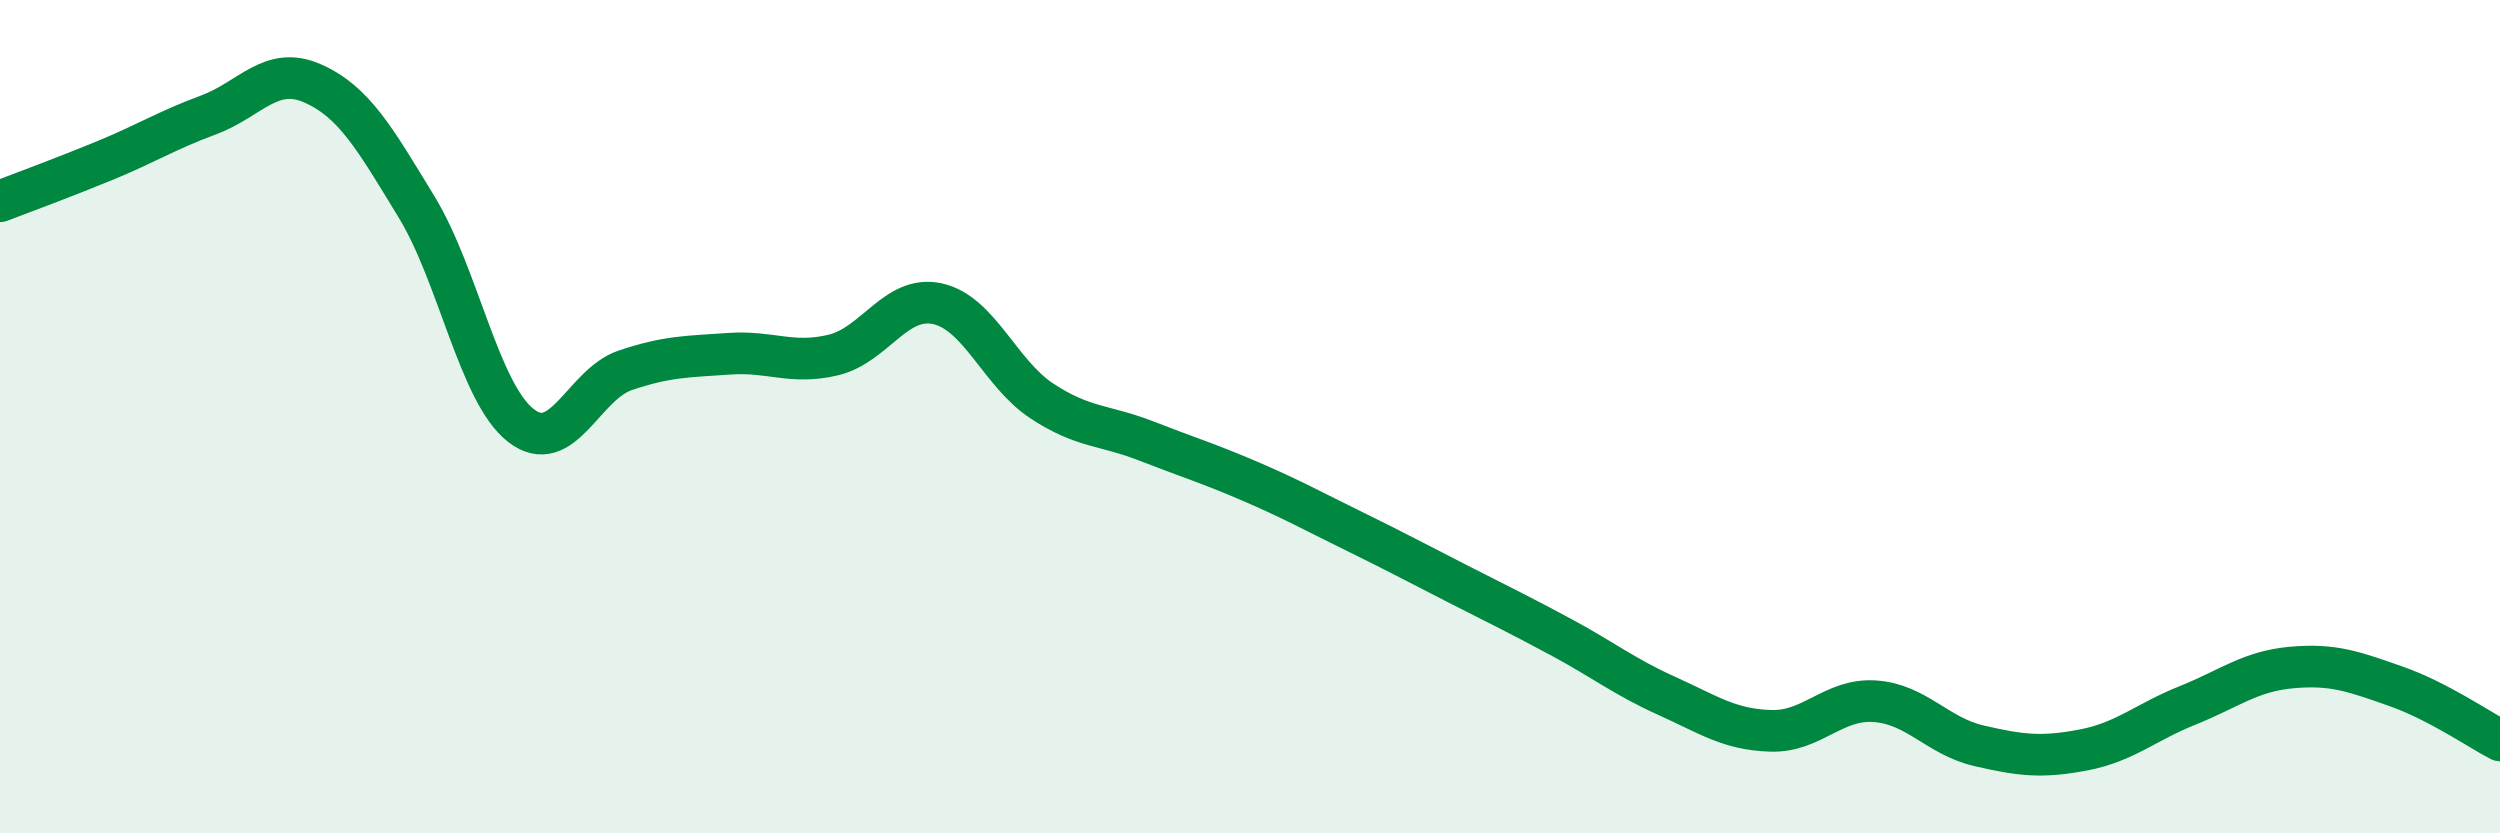
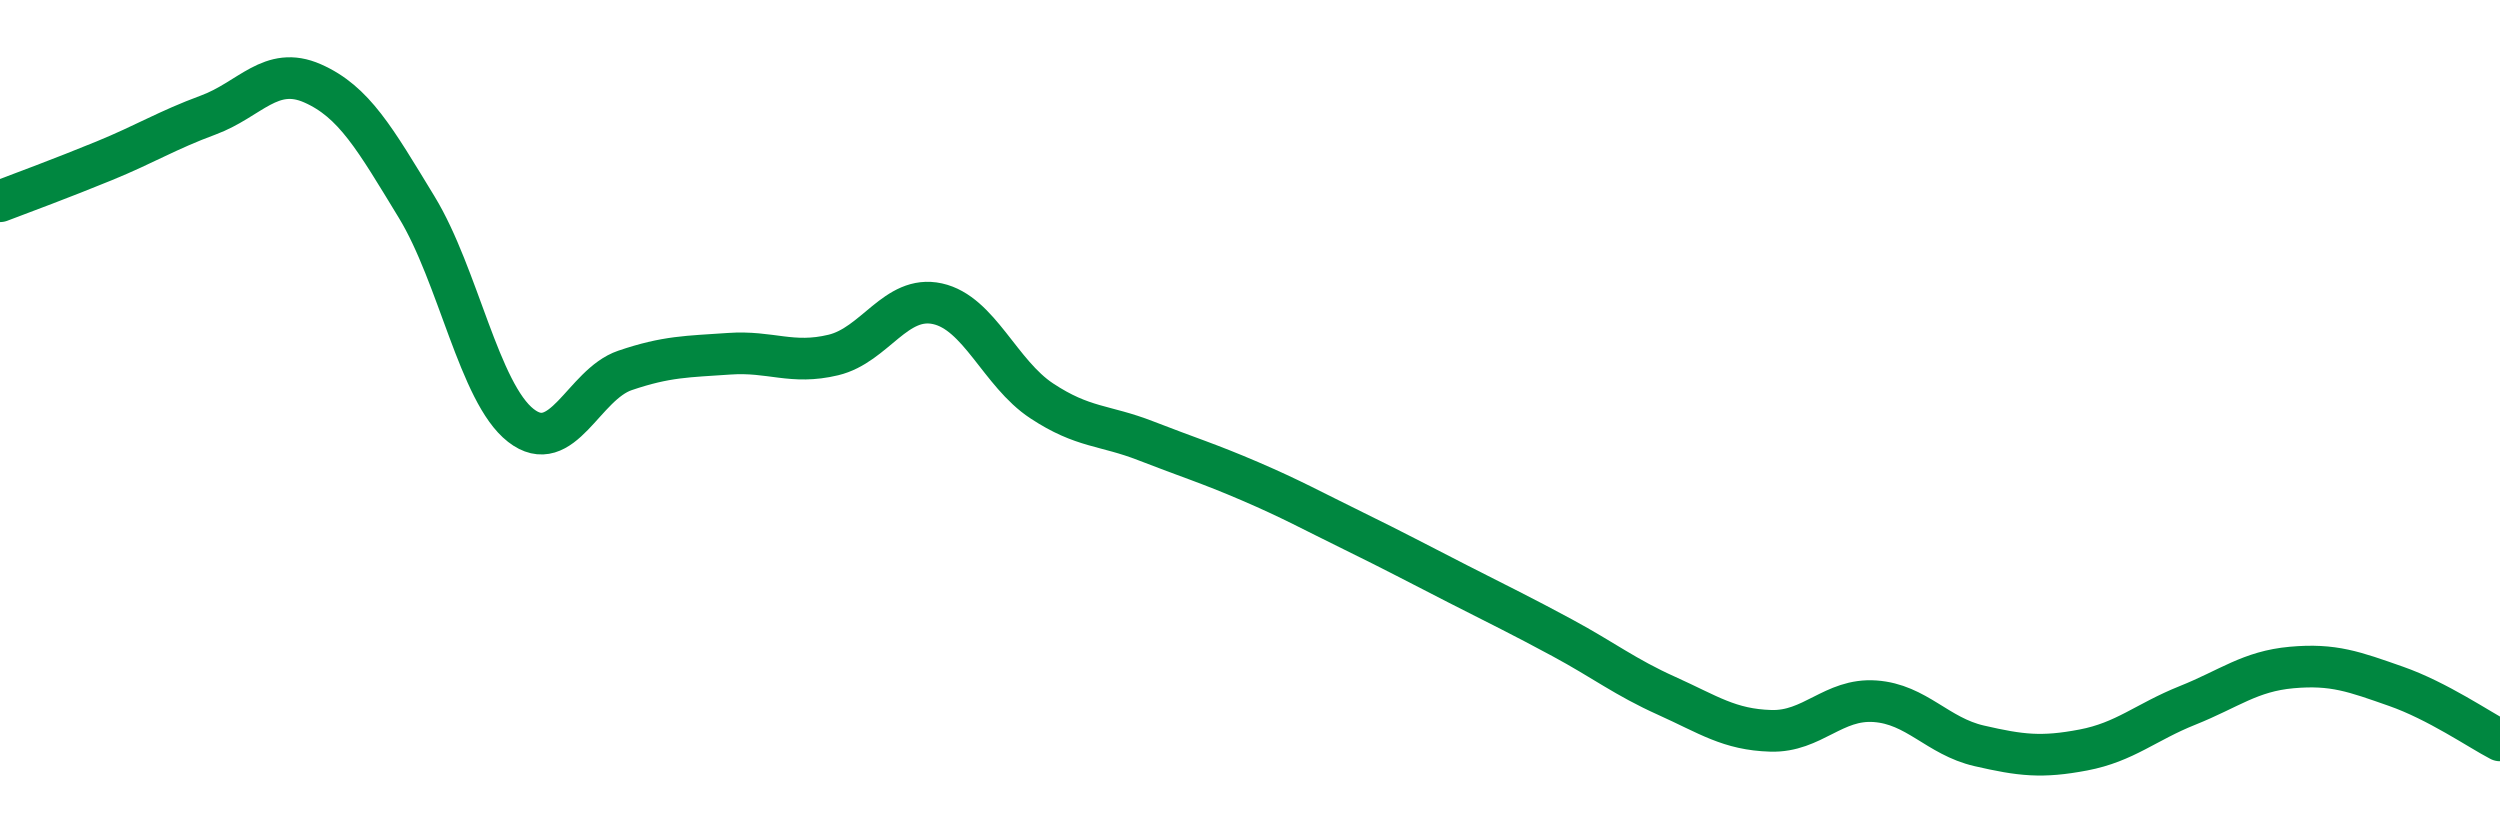
<svg xmlns="http://www.w3.org/2000/svg" width="60" height="20" viewBox="0 0 60 20">
-   <path d="M 0,4.83 C 0.5,4.64 1.5,4.27 2.5,3.86 C 3.5,3.45 4,3.13 5,2.76 C 6,2.39 6.5,1.56 7.5,2 C 8.5,2.44 9,3.33 10,4.97 C 11,6.61 11.5,9.43 12.5,10.21 C 13.5,10.99 14,9.23 15,8.89 C 16,8.55 16.5,8.56 17.5,8.49 C 18.5,8.42 19,8.76 20,8.52 C 21,8.28 21.5,7.07 22.5,7.29 C 23.5,7.51 24,8.96 25,9.62 C 26,10.28 26.5,10.19 27.5,10.58 C 28.5,10.97 29,11.12 30,11.55 C 31,11.98 31.5,12.26 32.5,12.75 C 33.5,13.24 34,13.51 35,14.02 C 36,14.53 36.5,14.77 37.5,15.31 C 38.5,15.85 39,16.25 40,16.7 C 41,17.15 41.5,17.51 42.5,17.54 C 43.5,17.57 44,16.76 45,16.83 C 46,16.9 46.5,17.67 47.5,17.9 C 48.5,18.13 49,18.19 50,18 C 51,17.81 51.5,17.33 52.5,16.93 C 53.5,16.53 54,16.11 55,16.02 C 56,15.93 56.5,16.12 57.5,16.47 C 58.5,16.82 59.5,17.51 60,17.77L60 20L0 20Z" fill="#008740" opacity="0.1" stroke-linecap="round" stroke-linejoin="round" />
  <path d="M 0,4.83 C 0.5,4.64 1.5,4.27 2.5,3.86 C 3.5,3.45 4,3.13 5,2.76 C 6,2.39 6.5,1.56 7.5,2 C 8.5,2.44 9,3.33 10,4.97 C 11,6.61 11.5,9.43 12.5,10.21 C 13.5,10.99 14,9.23 15,8.89 C 16,8.55 16.5,8.56 17.5,8.49 C 18.5,8.42 19,8.76 20,8.52 C 21,8.28 21.5,7.07 22.5,7.29 C 23.5,7.51 24,8.96 25,9.62 C 26,10.28 26.5,10.19 27.5,10.58 C 28.5,10.97 29,11.12 30,11.55 C 31,11.98 31.5,12.26 32.5,12.75 C 33.5,13.24 34,13.51 35,14.02 C 36,14.53 36.5,14.77 37.5,15.31 C 38.5,15.85 39,16.25 40,16.7 C 41,17.15 41.5,17.51 42.5,17.54 C 43.5,17.57 44,16.76 45,16.83 C 46,16.9 46.5,17.67 47.5,17.9 C 48.5,18.13 49,18.19 50,18 C 51,17.81 51.5,17.33 52.5,16.93 C 53.5,16.53 54,16.11 55,16.02 C 56,15.93 56.5,16.12 57.5,16.47 C 58.5,16.82 59.5,17.51 60,17.77" stroke="#008740" stroke-width="1" fill="none" stroke-linecap="round" stroke-linejoin="round" />
</svg>